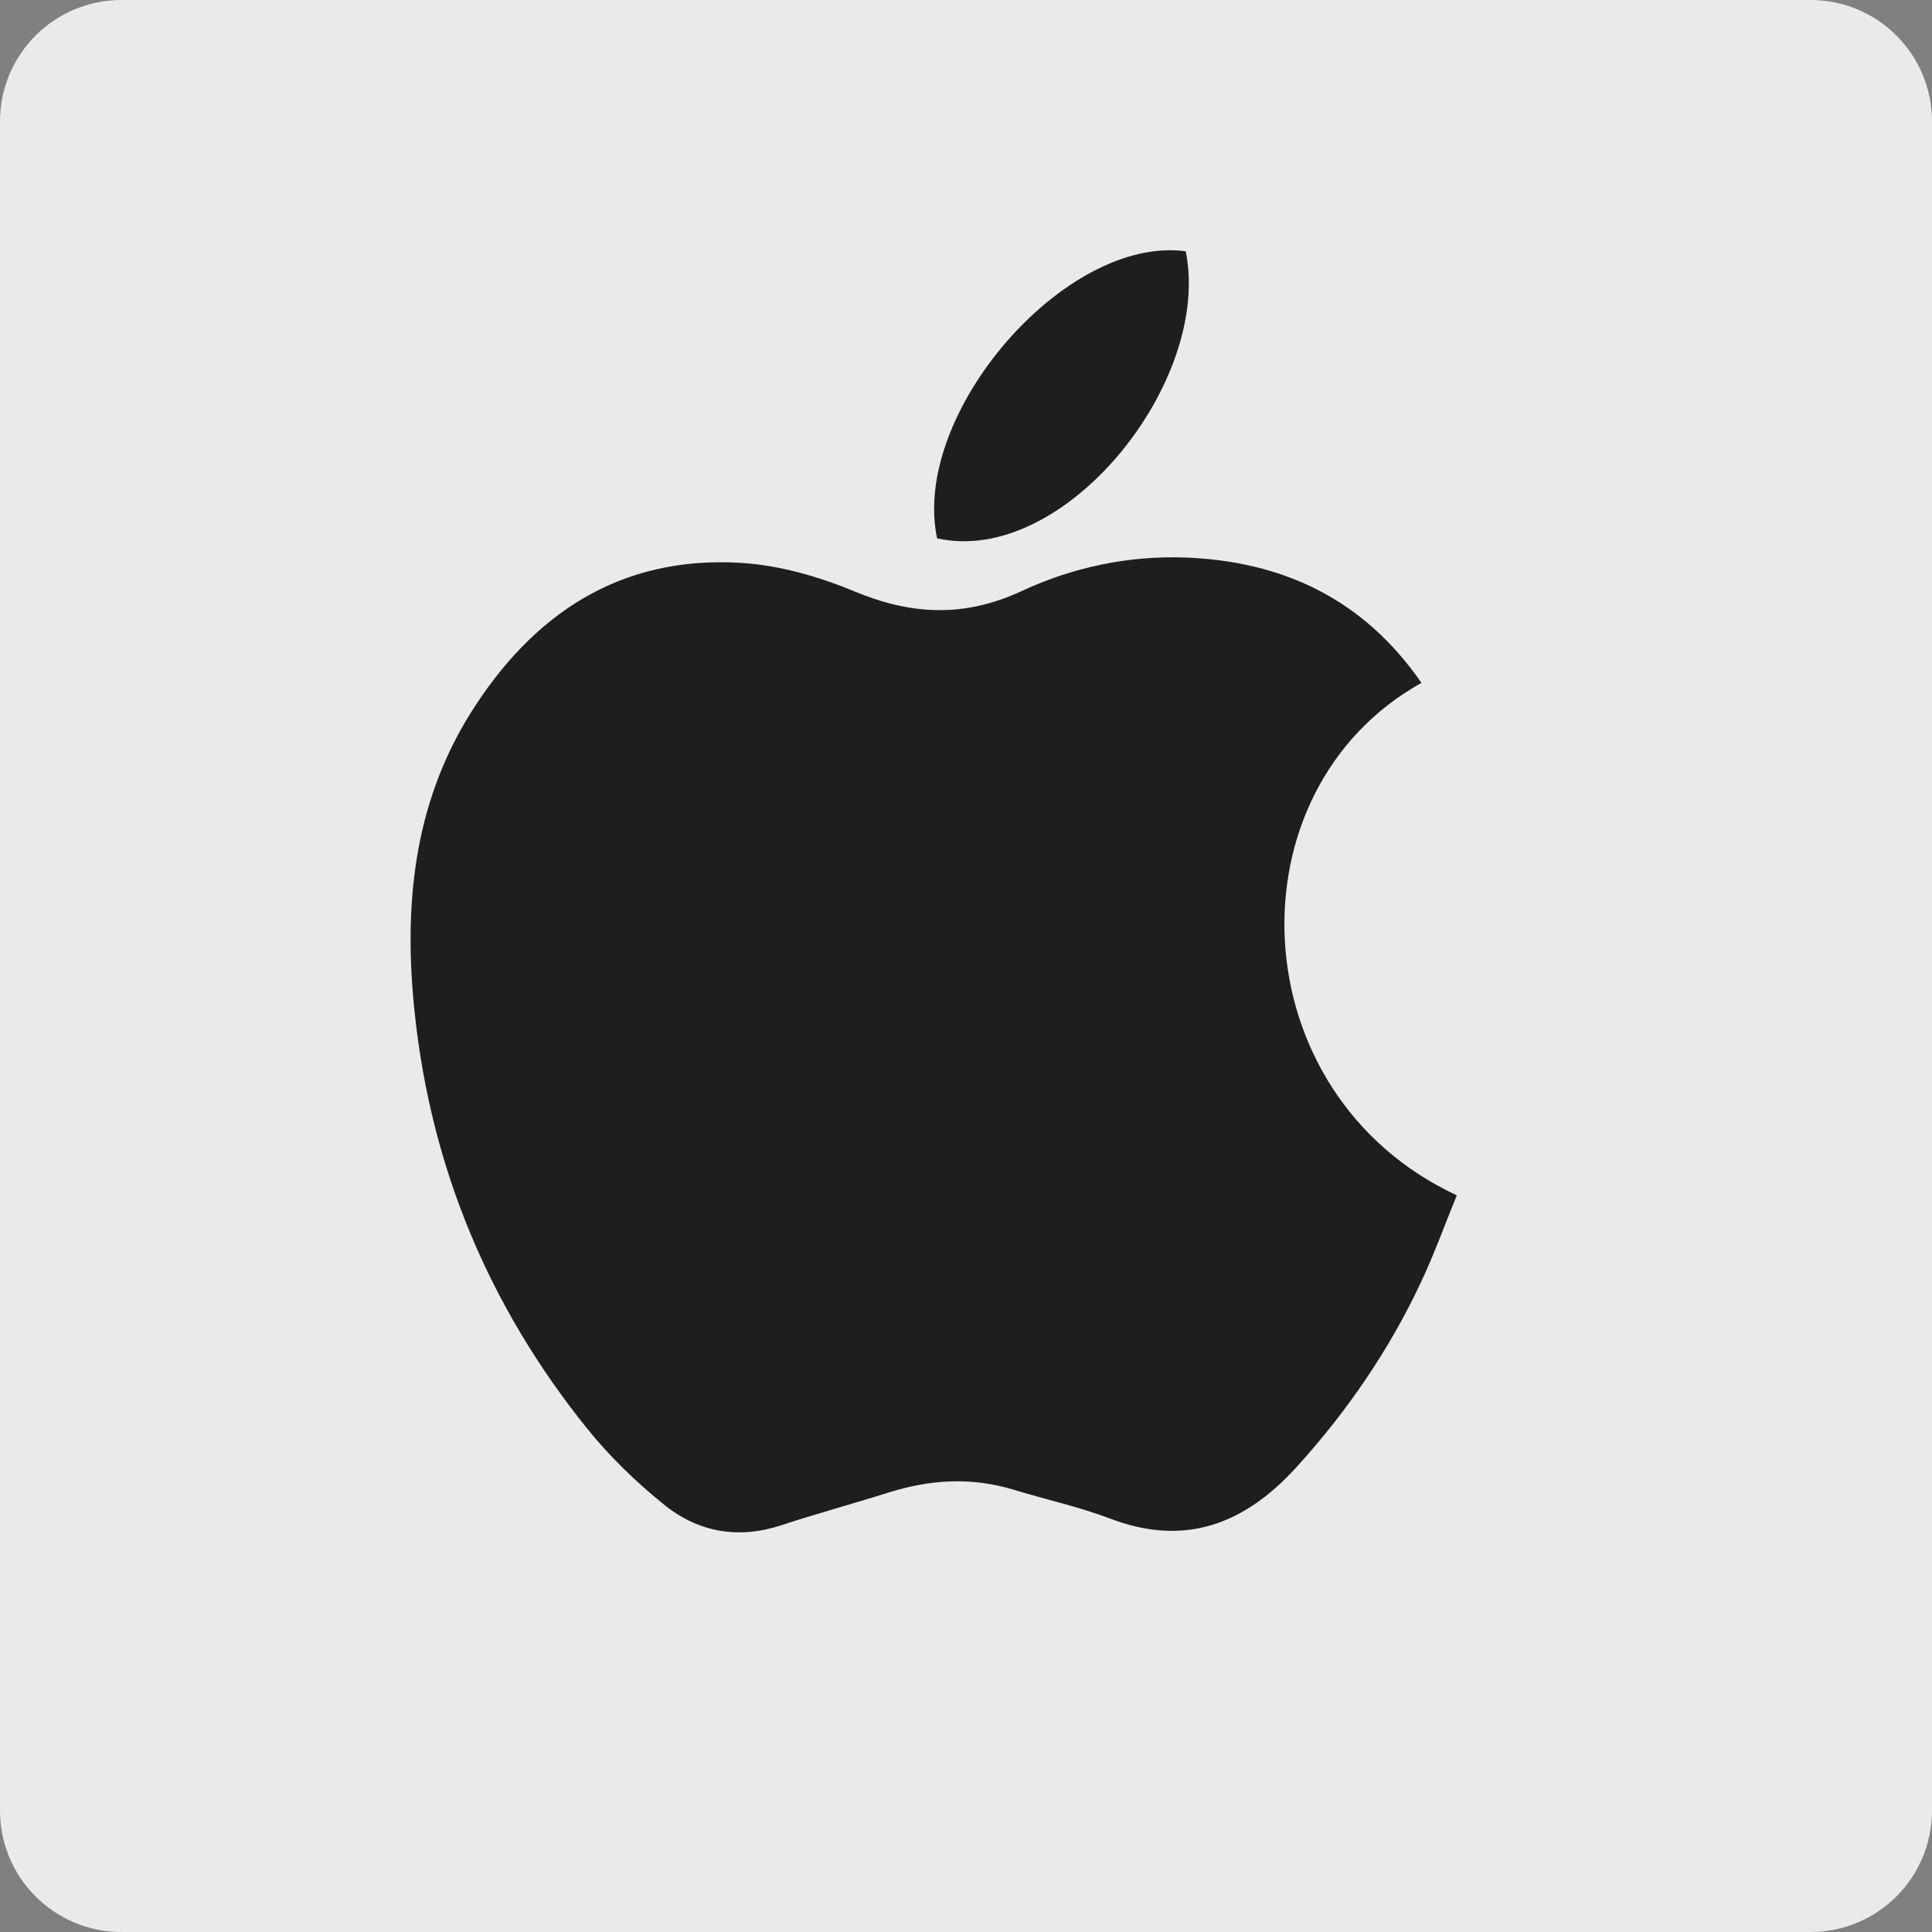
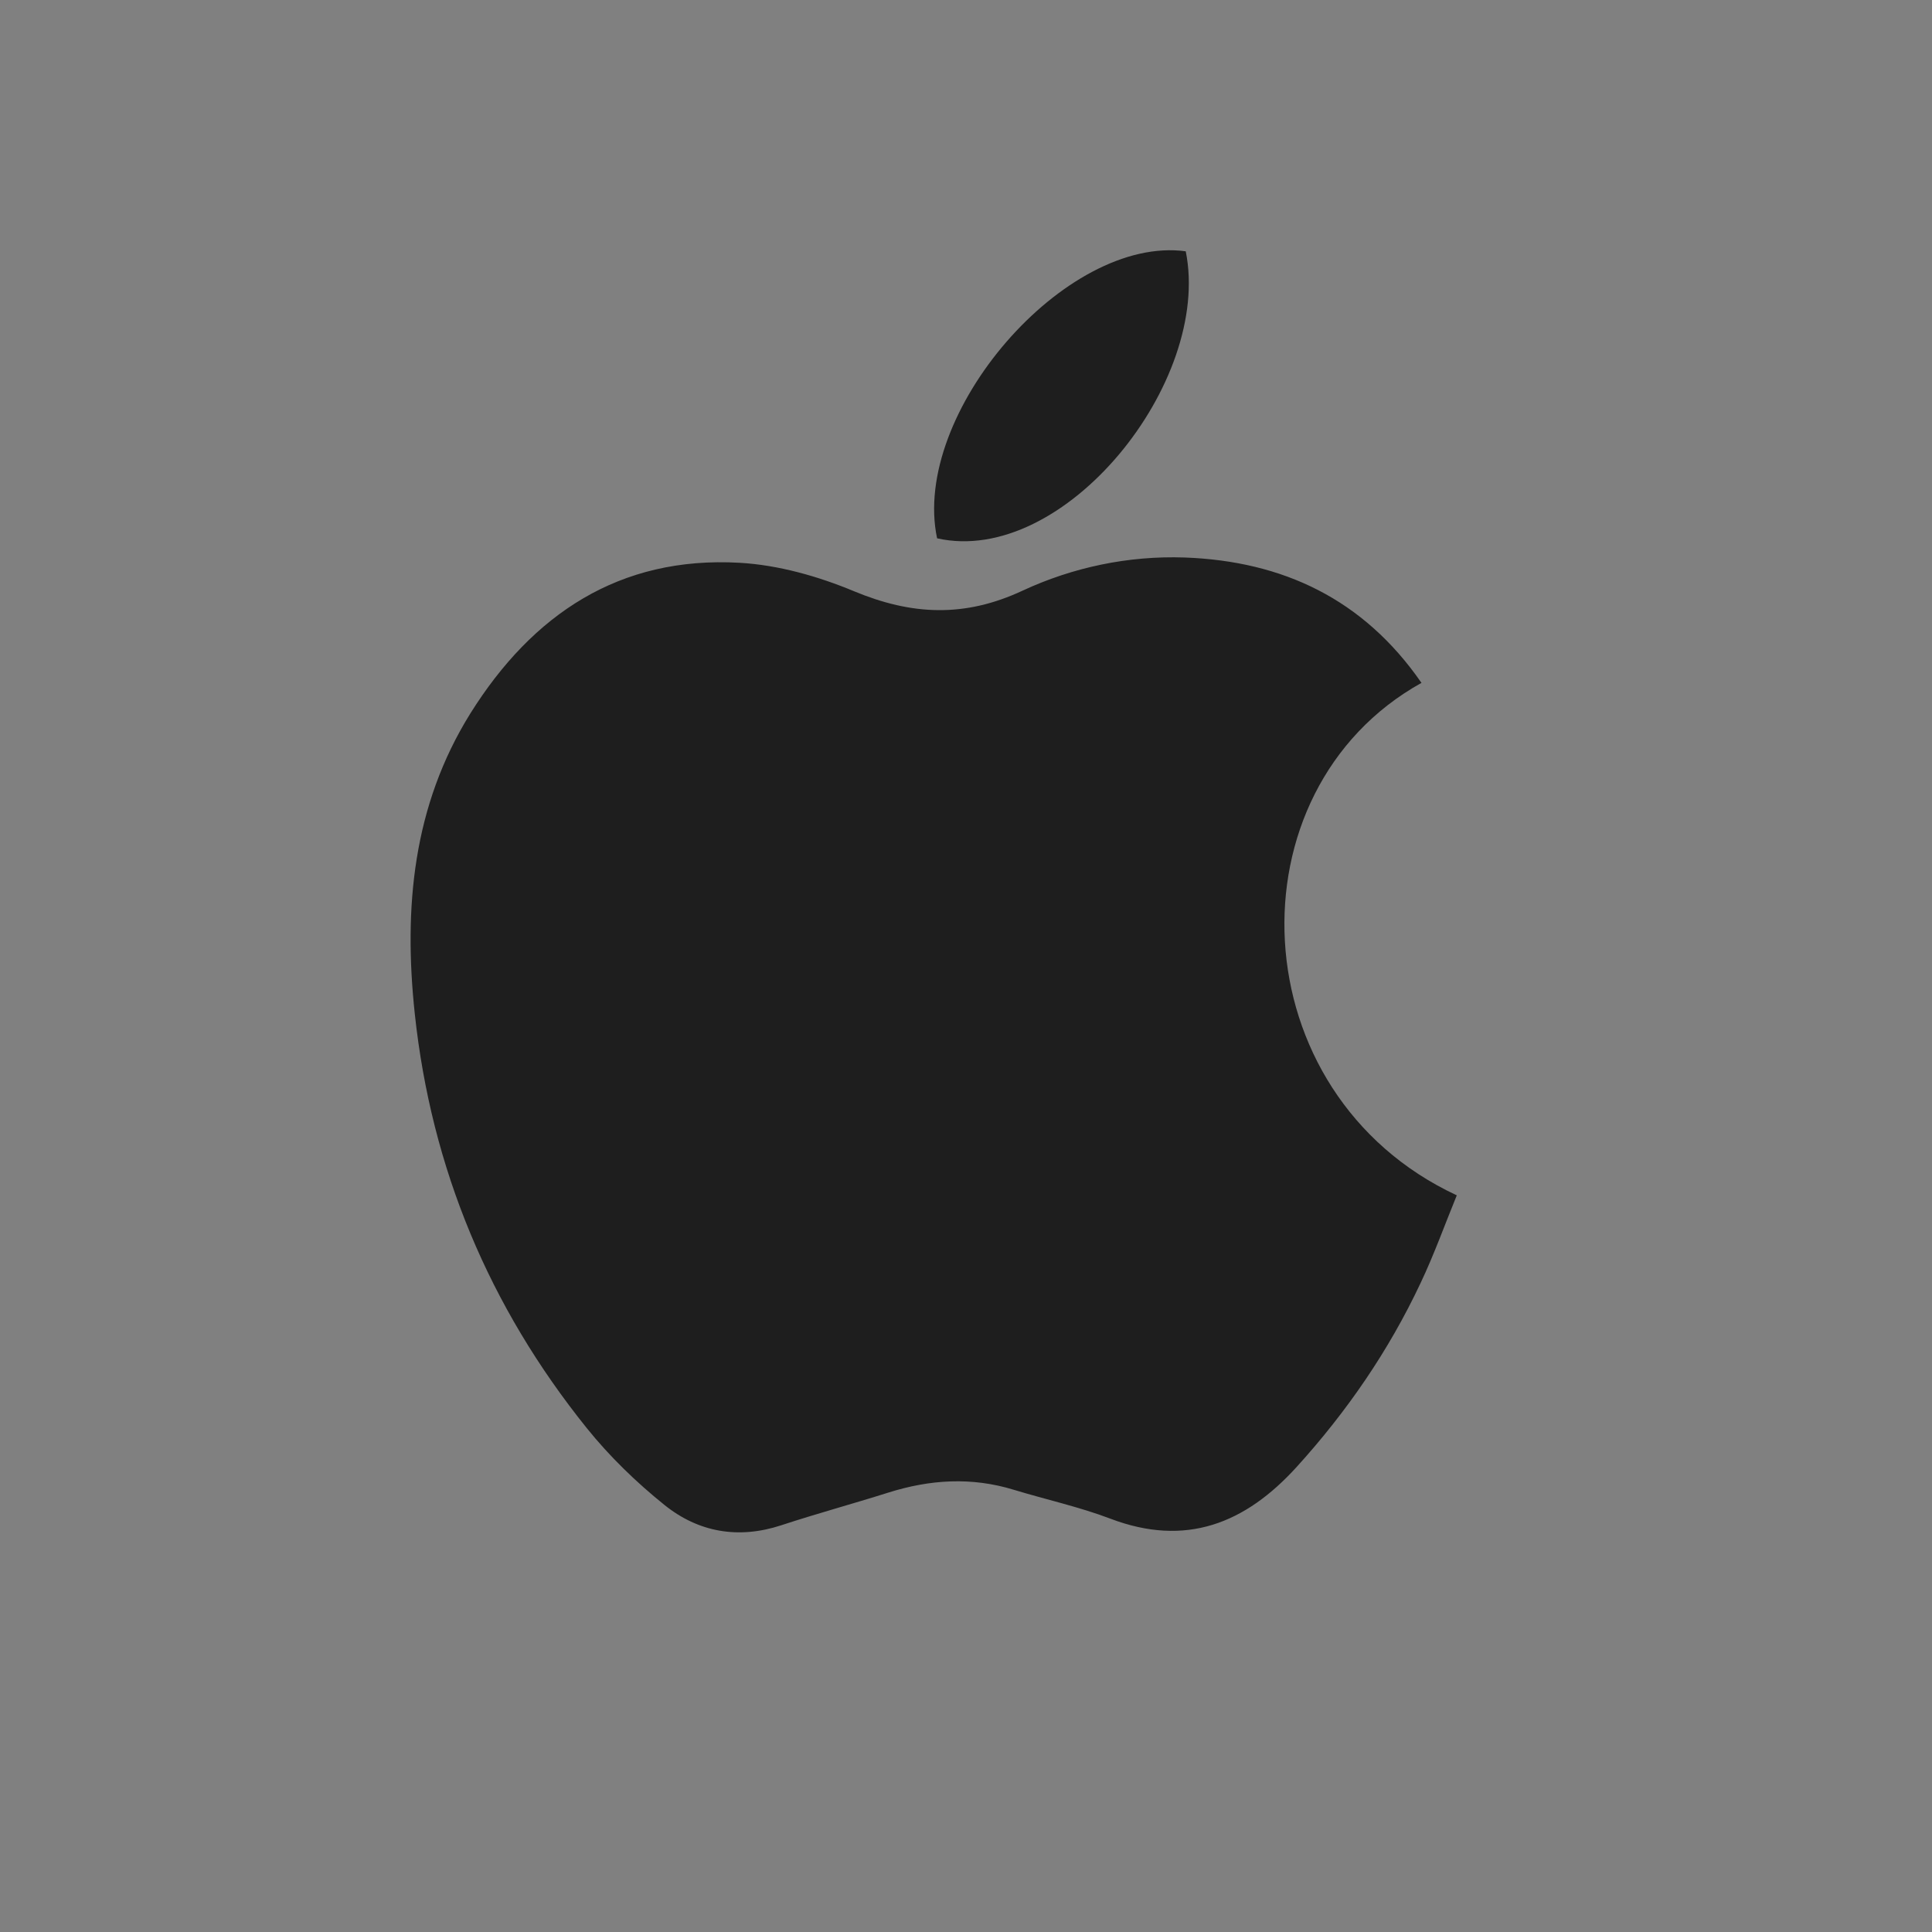
<svg xmlns="http://www.w3.org/2000/svg" version="1.1" x="0px" y="0px" viewBox="0 0 139 139" style="enable-background:new 0 0 139 139;" xml:space="preserve">
  <rect x="0" y="0" width="139" height="139" fill="#808080" stroke="none" />
  <style type="text/css">
	
		.st0{clip-path:url(#SVGID_00000147917331291166889580000011610041824292494772_);fill:url(#SVGID_00000009570831756436183600000010805401850312491411_);}
	
		.st1{opacity:0.5;clip-path:url(#SVGID_00000147917331291166889580000011610041824292494772_);fill:url(#SVGID_00000175287941269550712560000018319455982300803999_);}
	.st2{clip-path:url(#SVGID_00000147917331291166889580000011610041824292494772_);}
	.st3{fill:url(#SVGID_00000078742956018256832620000014561257550756551862_);}
	.st4{opacity:0.5;clip-path:url(#SVGID_00000147917331291166889580000011610041824292494772_);}
	.st5{opacity:0.5;}
	.st6{clip-path:url(#SVGID_00000172420971012093993750000014935797741665965702_);}
	.st7{fill:#FFAAEB;}
	.st8{clip-path:url(#SVGID_00000015343821484140145130000002890758177296619407_);}
	.st9{fill:#FFFFFF;}
	
		.st10{clip-path:url(#SVGID_00000147917331291166889580000011610041824292494772_);fill:url(#SVGID_00000000918789691176295210000014334689714883925921_);}
	
		.st11{clip-path:url(#SVGID_00000072981156187747749840000011077105579790495618_);fill:url(#SVGID_00000178902554266353317780000011247173205740050072_);}
	
		.st12{opacity:0.5;clip-path:url(#SVGID_00000072981156187747749840000011077105579790495618_);fill:url(#SVGID_00000064354461910942964230000006930101533423590589_);}
	.st13{clip-path:url(#SVGID_00000072981156187747749840000011077105579790495618_);}
	.st14{fill:url(#SVGID_00000099663510298322509290000008492106323313688711_);}
	
		.st15{clip-path:url(#SVGID_00000072981156187747749840000011077105579790495618_);fill:url(#SVGID_00000142858947078123243470000007053914773115300286_);}
	.st16{fill:url(#SVGID_00000163784135731720417470000018140727898616669882_);}
	.st17{fill:url(#SVGID_00000150804378831552238290000015156027164401895827_);}
	.st18{opacity:0.5;clip-path:url(#SVGID_00000072981156187747749840000011077105579790495618_);}
	.st19{clip-path:url(#SVGID_00000065067762072978272970000013854921967429374855_);}
	.st20{clip-path:url(#SVGID_00000026873558223348848490000003549434438744723098_);}
	
		.st21{clip-path:url(#SVGID_00000127746949019022321290000006084752103145942428_);fill:url(#SVGID_00000057107644754813640310000010885773665561654456_);}
	.st22{clip-path:url(#SVGID_00000127746949019022321290000006084752103145942428_);}
	.st23{fill:url(#SVGID_00000146460069692266965800000001125706652875636106_);}
	.st24{opacity:0.5;clip-path:url(#SVGID_00000127746949019022321290000006084752103145942428_);}
	.st25{clip-path:url(#SVGID_00000015327553657100560720000011722740263136518791_);}
	.st26{clip-path:url(#SVGID_00000152962789985734509610000012607637878839363228_);}
	
		.st27{clip-path:url(#SVGID_00000008857878355627194540000004644331507530790560_);fill:url(#SVGID_00000154413911015001803270000003737096825581136569_);}
	
		.st28{opacity:0.5;clip-path:url(#SVGID_00000008857878355627194540000004644331507530790560_);fill:url(#SVGID_00000036973312467824387410000017405841353229711801_);}
	.st29{clip-path:url(#SVGID_00000008857878355627194540000004644331507530790560_);}
	.st30{fill:url(#SVGID_00000178166502683037198040000007194945690977070745_);}
	.st31{opacity:0.5;clip-path:url(#SVGID_00000008857878355627194540000004644331507530790560_);}
	.st32{clip-path:url(#SVGID_00000134960998900274111900000003288683077221442958_);}
	.st33{clip-path:url(#SVGID_00000073717214683431798170000016894665481540869811_);}
	
		.st34{clip-path:url(#SVGID_00000178896276430950514420000006649059412949482932_);fill:url(#SVGID_00000132056129240144638400000011690976556882627979_);}
	
		.st35{opacity:0.5;clip-path:url(#SVGID_00000178896276430950514420000006649059412949482932_);fill:url(#SVGID_00000040550010611238899800000000682680681118407609_);}
	.st36{clip-path:url(#SVGID_00000178896276430950514420000006649059412949482932_);}
	.st37{fill:url(#SVGID_00000026876882343472170710000017617759527130919075_);}
	.st38{opacity:0.5;clip-path:url(#SVGID_00000178896276430950514420000006649059412949482932_);}
	.st39{clip-path:url(#SVGID_00000090982714682408822750000010842109556234400146_);}
	.st40{clip-path:url(#SVGID_00000160149398610353810150000006909784814873288587_);}
	.st41{fill:url(#SVGID_00000008140370845146469520000002754893402378011534_);}
	
		.st42{clip-path:url(#SVGID_00000156576716942503378430000015386399371313076899_);fill:url(#SVGID_00000071537636443670403300000010208609208730113678_);}
	.st43{clip-path:url(#SVGID_00000156576716942503378430000015386399371313076899_);}
	.st44{fill:url(#SVGID_00000095328646851933811640000004747908664868622479_);}
	.st45{opacity:0.5;clip-path:url(#SVGID_00000156576716942503378430000015386399371313076899_);}
	.st46{clip-path:url(#SVGID_00000003818238945211285630000016680594915162732417_);}
	.st47{clip-path:url(#SVGID_00000053515309792401521690000007949216506493909686_);}
	
		.st48{clip-path:url(#SVGID_00000168100186891508178000000001127366954961645977_);fill:url(#SVGID_00000081639683014947948460000012348442550233749420_);}
	.st49{clip-path:url(#SVGID_00000168100186891508178000000001127366954961645977_);}
	.st50{fill:url(#SVGID_00000010295723868504023160000013896363859609811072_);}
	.st51{opacity:0.5;clip-path:url(#SVGID_00000168100186891508178000000001127366954961645977_);}
	.st52{clip-path:url(#SVGID_00000108304525023058763710000005662235185886748294_);}
	.st53{clip-path:url(#SVGID_00000156556491995449673110000010859694895797066377_);}
	
		.st54{clip-path:url(#SVGID_00000043444037495948890090000004951935056427045286_);fill:url(#SVGID_00000045593793965324613990000010128691487406199967_);}
	.st55{clip-path:url(#SVGID_00000043444037495948890090000004951935056427045286_);}
	.st56{fill:url(#SVGID_00000000210875167890861570000001062271519379543695_);}
	.st57{opacity:0.5;clip-path:url(#SVGID_00000043444037495948890090000004951935056427045286_);}
	.st58{clip-path:url(#SVGID_00000003103638899444720950000015089483534014241421_);}
	.st59{clip-path:url(#SVGID_00000124884248393686370920000017595488731082928822_);}
	.st60{fill:url(#SVGID_00000180364357044927418620000009759544623085840309_);}
	
		.st61{clip-path:url(#SVGID_00000075126815953480545180000003431333774643652482_);fill:url(#SVGID_00000097472795116429266230000016780167945227889047_);}
	
		.st62{opacity:0.5;clip-path:url(#SVGID_00000075126815953480545180000003431333774643652482_);fill:url(#SVGID_00000165914263709193164070000008984097341833043851_);}
	.st63{clip-path:url(#SVGID_00000075126815953480545180000003431333774643652482_);}
	.st64{fill:url(#SVGID_00000164491039046147195930000008996929280566241696_);}
	.st65{opacity:0.5;clip-path:url(#SVGID_00000075126815953480545180000003431333774643652482_);}
	.st66{clip-path:url(#SVGID_00000124873371138759472750000009353418975502931897_);}
	.st67{clip-path:url(#SVGID_00000078043060793666010150000001996502219981666688_);}
	.st68{opacity:0.85;fill:#FCFCFC;}
	.st69{fill:none;stroke:#FFFFFF;stroke-miterlimit:10;}
	.st70{fill:#1E1E1E;}
	.st71{fill:#4BB0E8;}
	.st72{clip-path:url(#SVGID_00000103265778242185636770000000735217282907571375_);}
	.st73{fill:#55CFFF;}
	.st74{fill:none;stroke:#FFFFFF;stroke-width:3;stroke-miterlimit:10;}
	.st75{clip-path:url(#SVGID_00000103265778242185636770000000735217282907571375_);fill:none;}
	.st76{fill:none;stroke:#FFFFFF;stroke-width:2;stroke-linecap:round;stroke-linejoin:round;stroke-miterlimit:10;}
	.st77{fill:none;stroke:#FFFFFF;stroke-width:8;stroke-linecap:round;stroke-linejoin:round;stroke-miterlimit:10;}
</style>
  <g id="圖層_2">
    <g>
-       <path class="st68" d="M130.26,139H8.74C3.91,139,0,135.09,0,130.26V8.74C0,3.91,3.91,0,8.74,0h121.52c4.83,0,8.74,3.91,8.74,8.74    v121.52C139,135.09,135.09,139,130.26,139z" />
      <g id="Kg3NX3_00000158713166577597389650000003737277554264514966_">
        <g>
          <path class="st70" d="M102.27,49.13c-13.93,7.75-13.12,29.57,2.54,36.87c-0.86,2.1-1.63,4.26-2.61,6.32      c-2.28,4.85-5.29,9.23-8.9,13.21c-3.7,4.08-7.98,5.8-13.42,3.73c-2.24-0.85-4.62-1.37-6.92-2.07c-3.05-0.94-6.05-0.75-9.06,0.2      c-2.56,0.81-5.15,1.51-7.7,2.35c-3.08,1.01-5.95,0.5-8.39-1.46c-2.04-1.64-3.96-3.5-5.6-5.54      c-7.01-8.72-11.18-18.66-12.37-29.82c-0.81-7.6-0.14-14.94,4-21.59C38.31,44.19,44.57,40,53.21,40.49      c2.79,0.16,5.65,0.97,8.24,2.05c4.14,1.72,7.93,1.91,12.11-0.04c3.61-1.68,7.61-2.53,11.67-2.39      C92.29,40.37,98.09,43.09,102.27,49.13z" />
          <path class="st70" d="M85.31,18.08c1.9,9.41-8.76,22.7-17.89,20.65C65.52,29.75,76.66,16.9,85.31,18.08z" />
        </g>
      </g>
    </g>
  </g>
  <g id="圖層_1">
</g>
</svg>